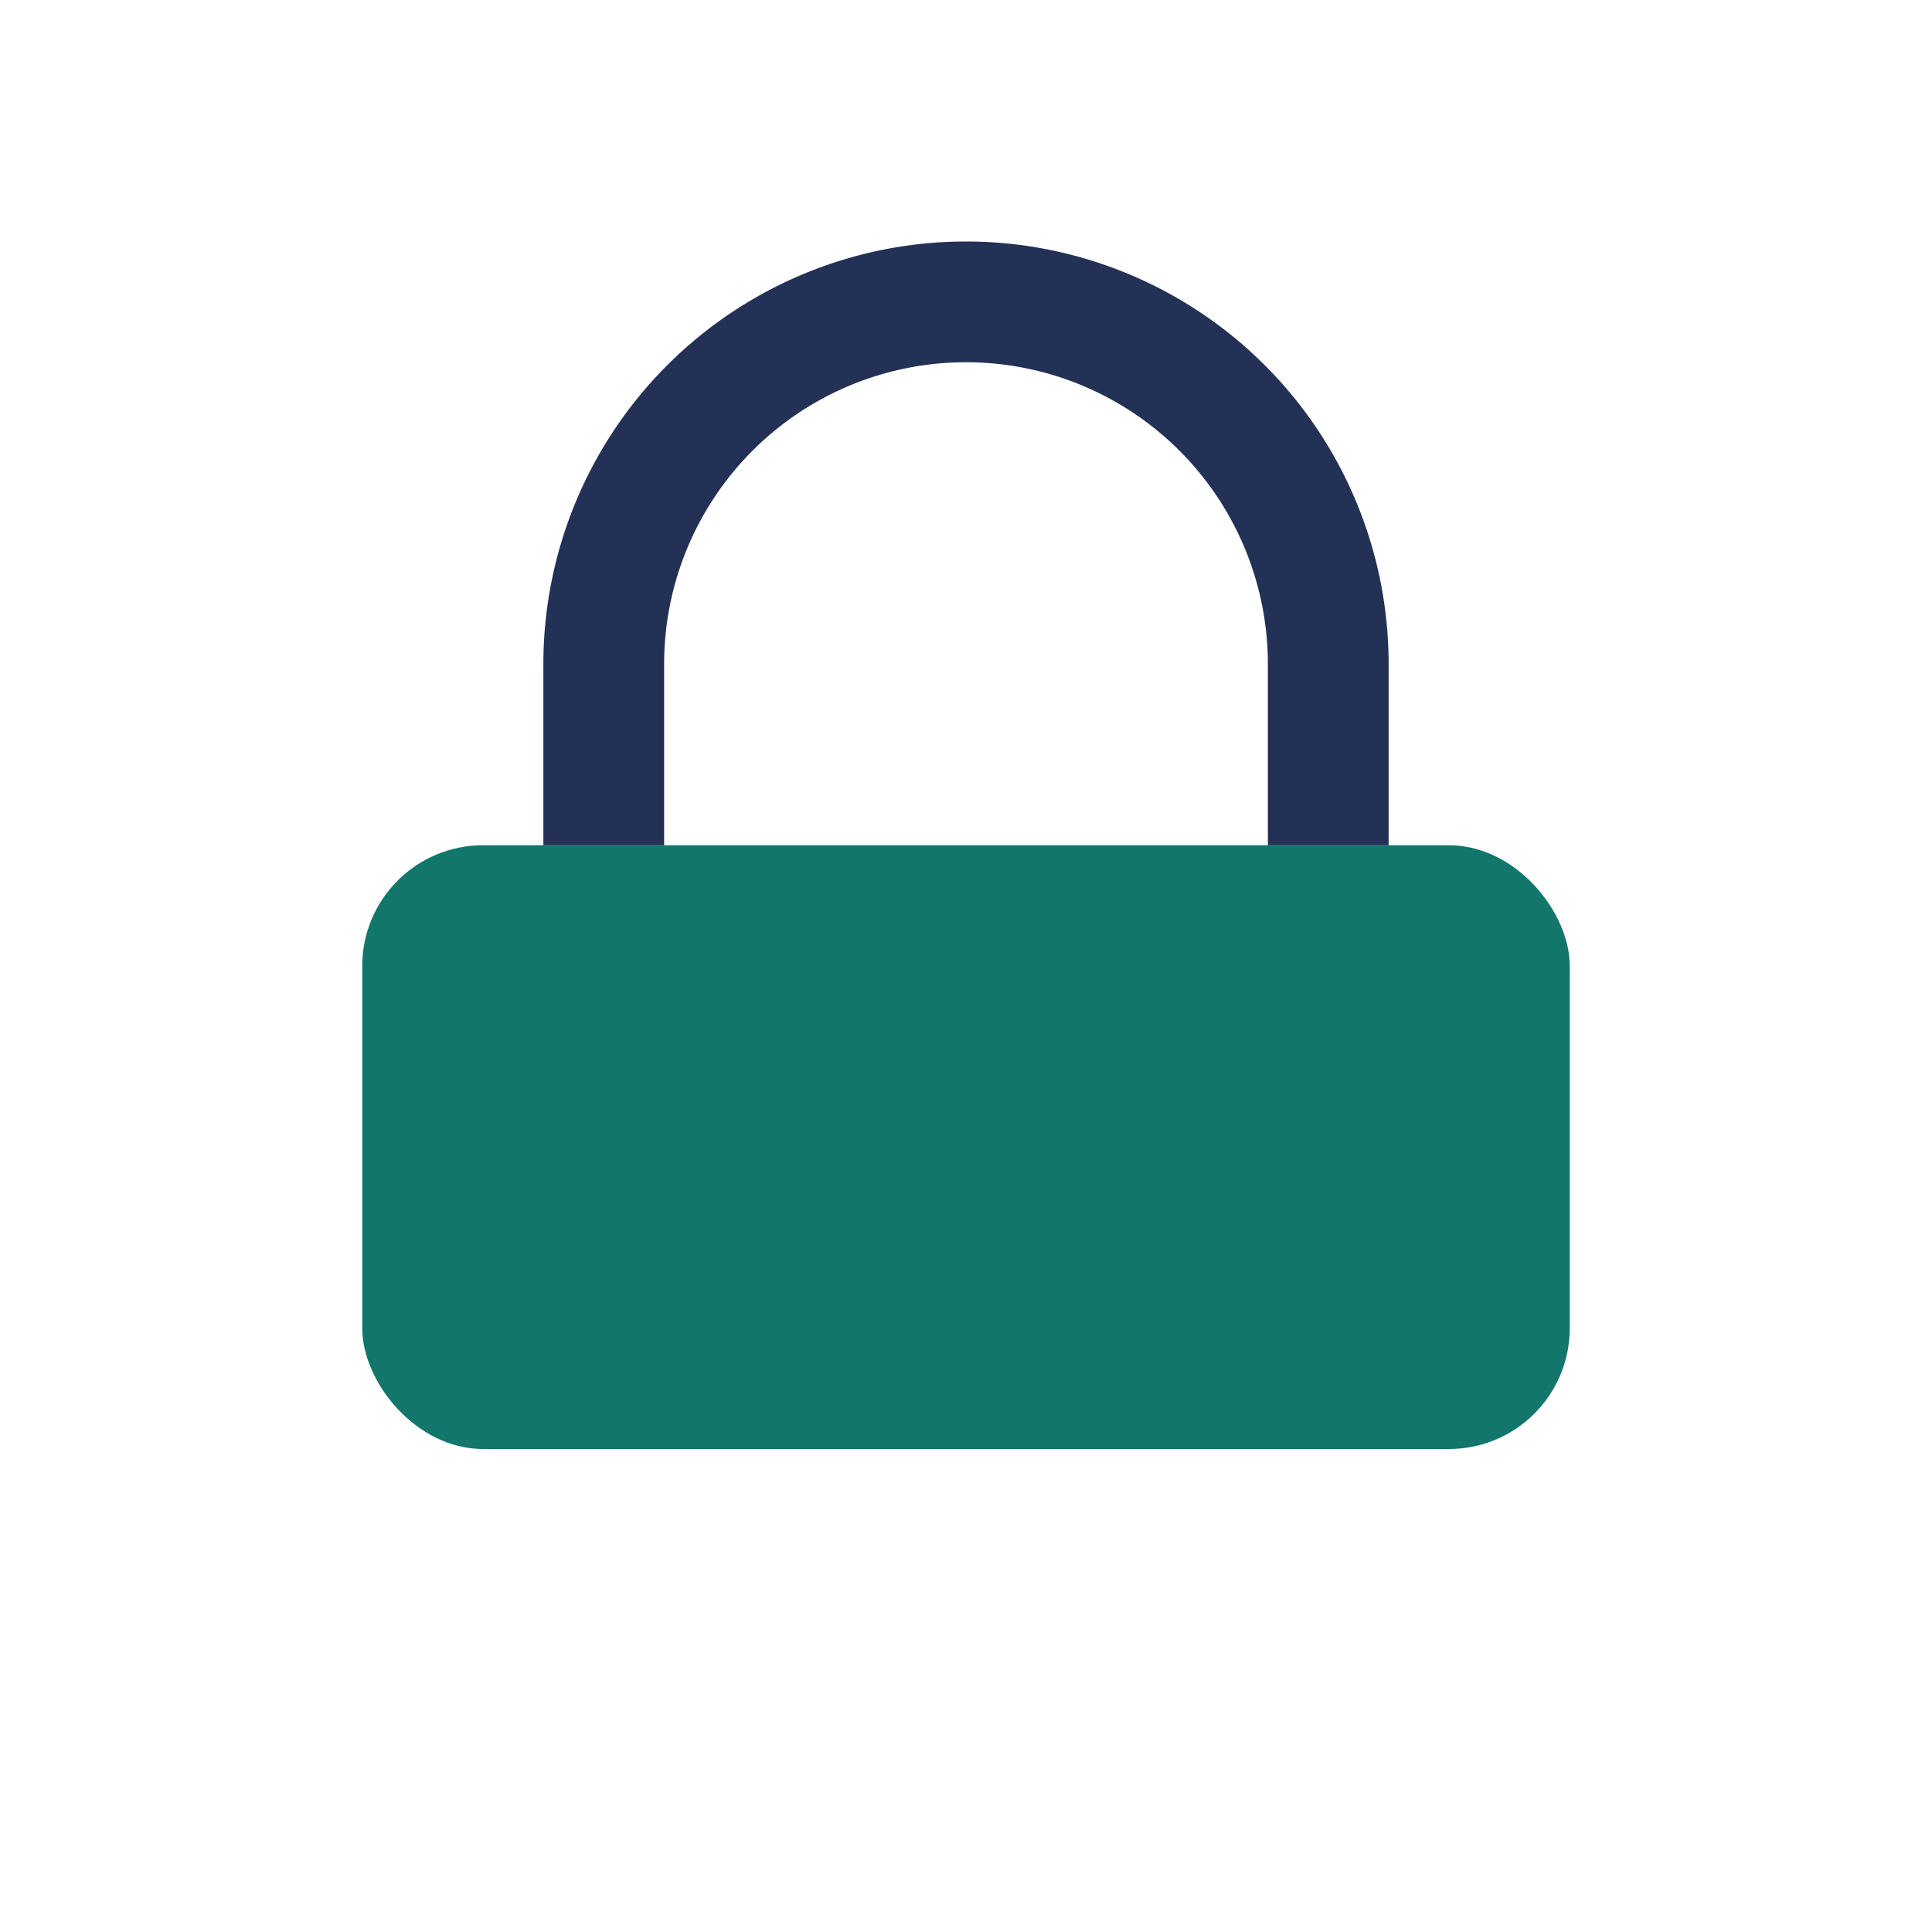
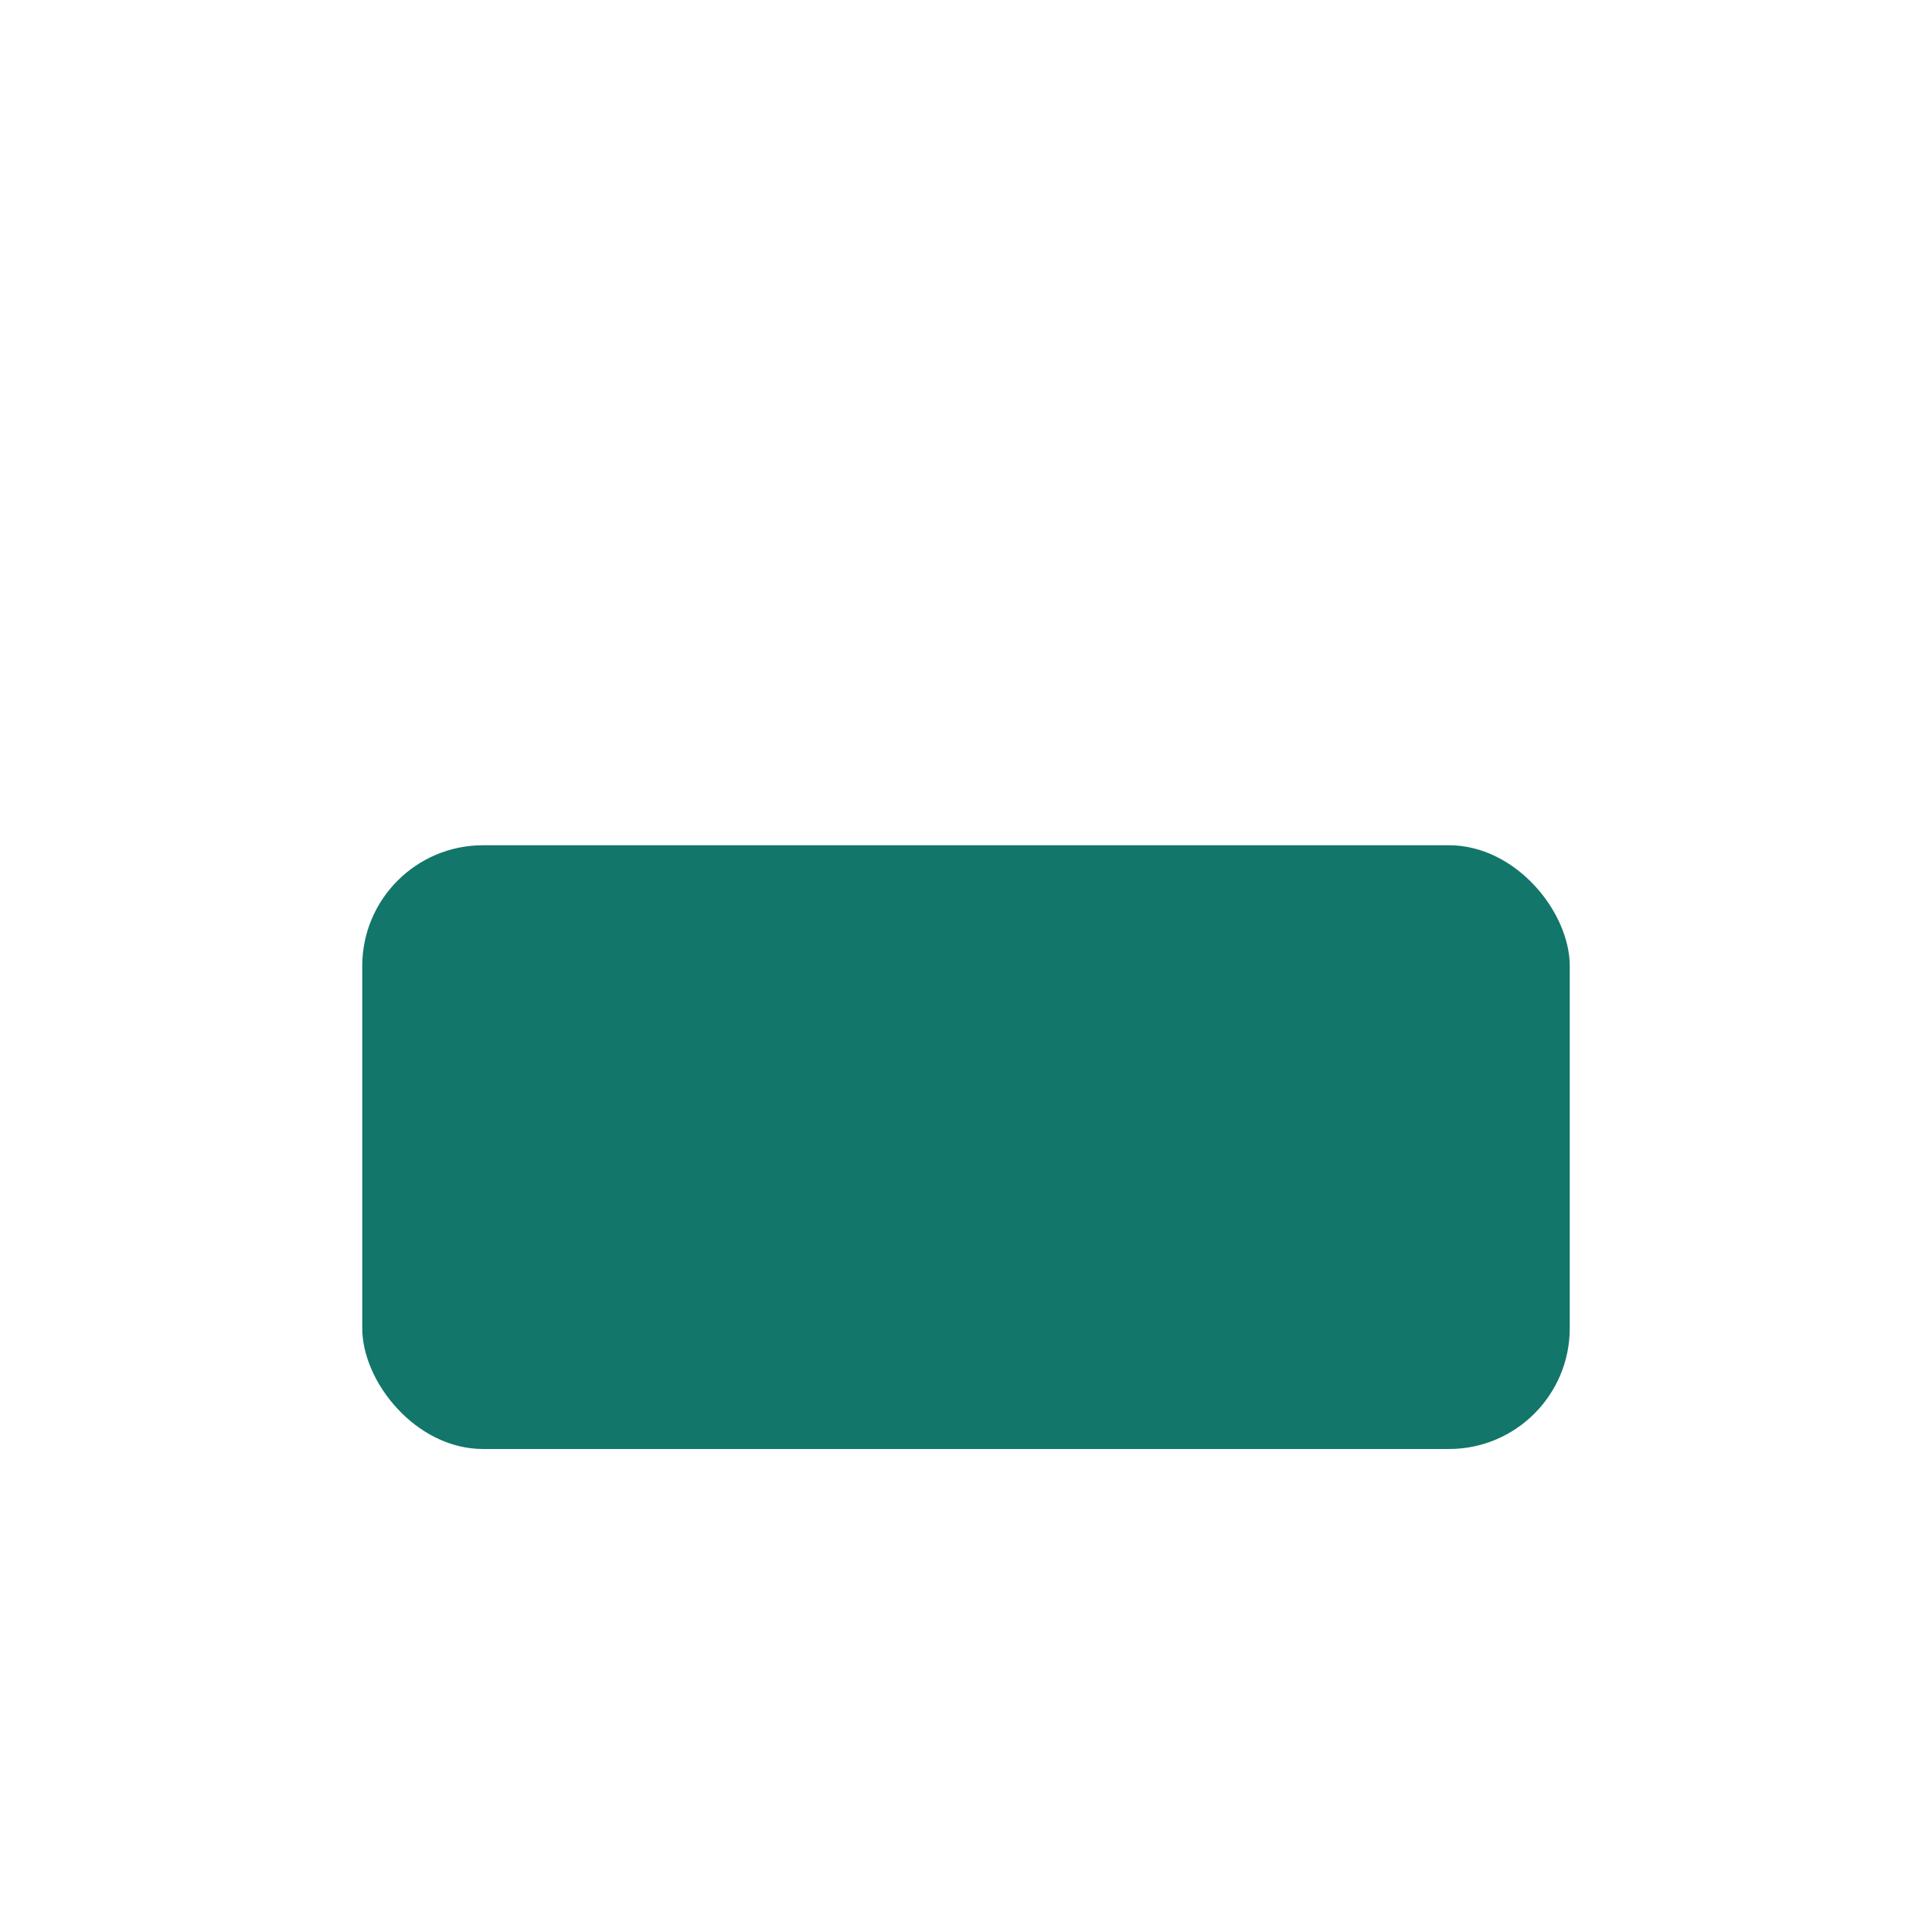
<svg xmlns="http://www.w3.org/2000/svg" viewBox="0 0 32 32" width="32" height="32">
  <rect x="6" y="14" width="20" height="10" rx="2" fill="#12766A" />
-   <path d="M10 14v-3a6 6 0 0 1 12 0v3" stroke="#223155" stroke-width="2" fill="none" />
</svg>